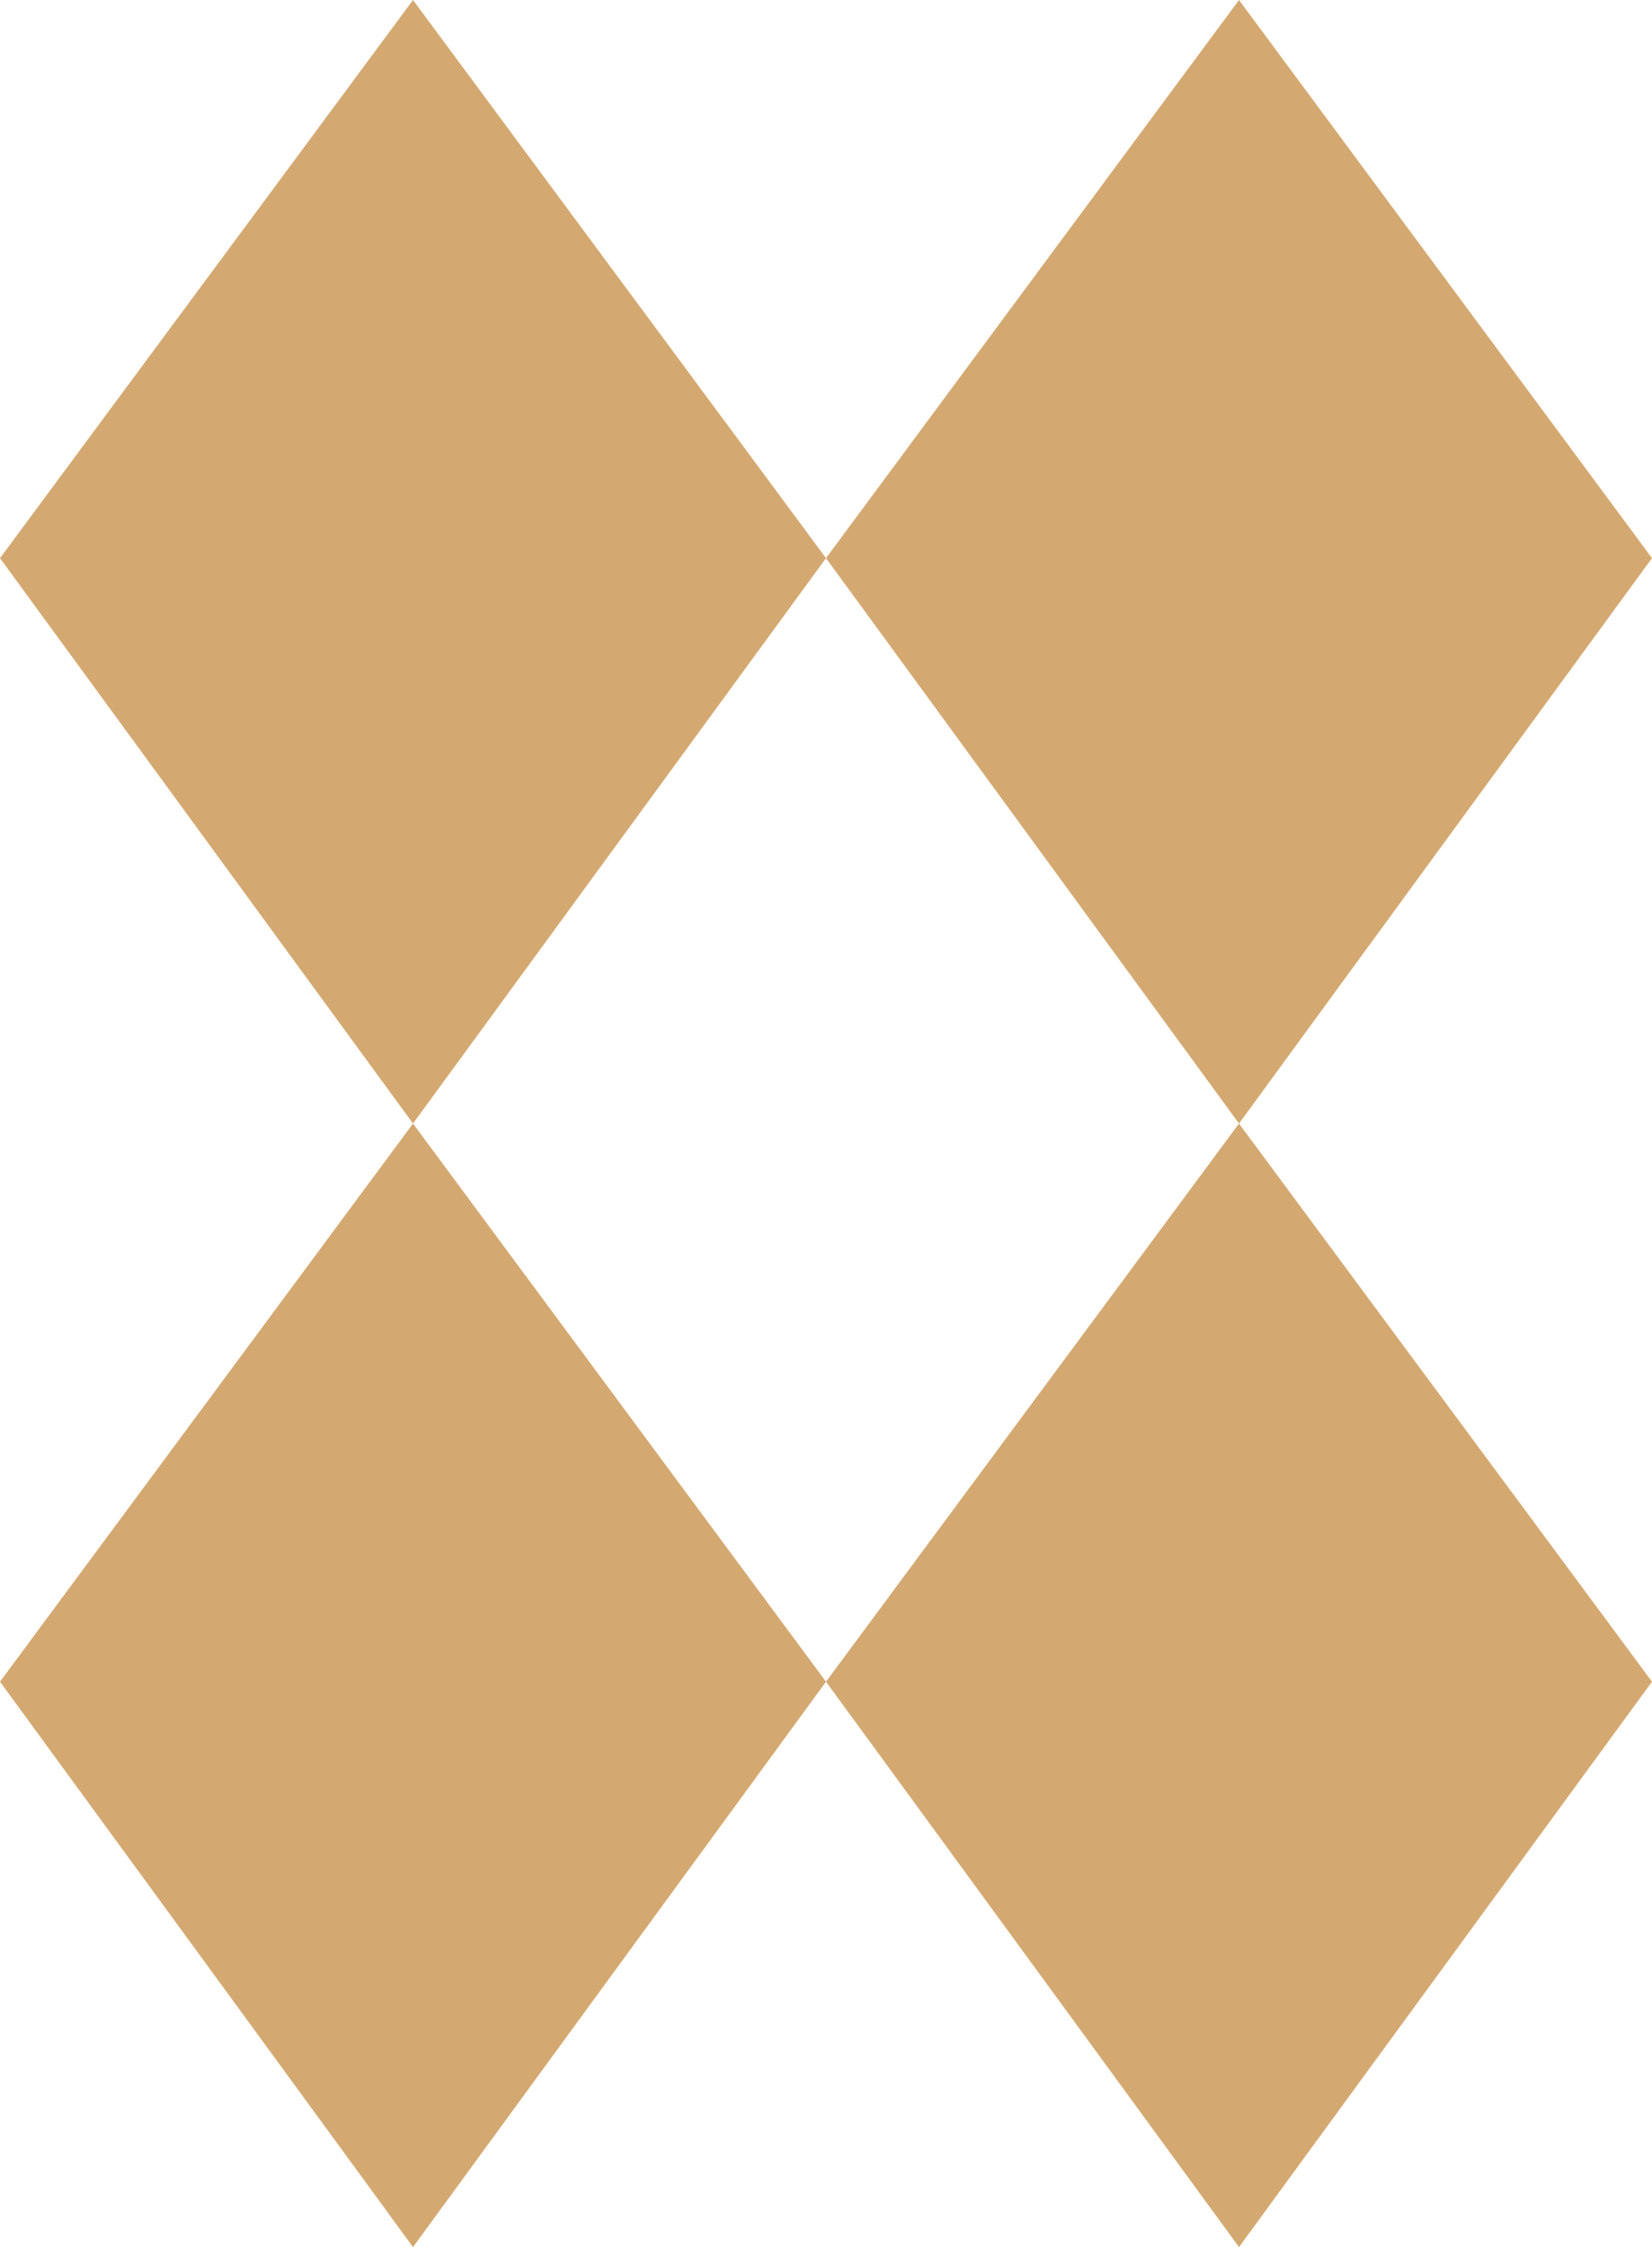
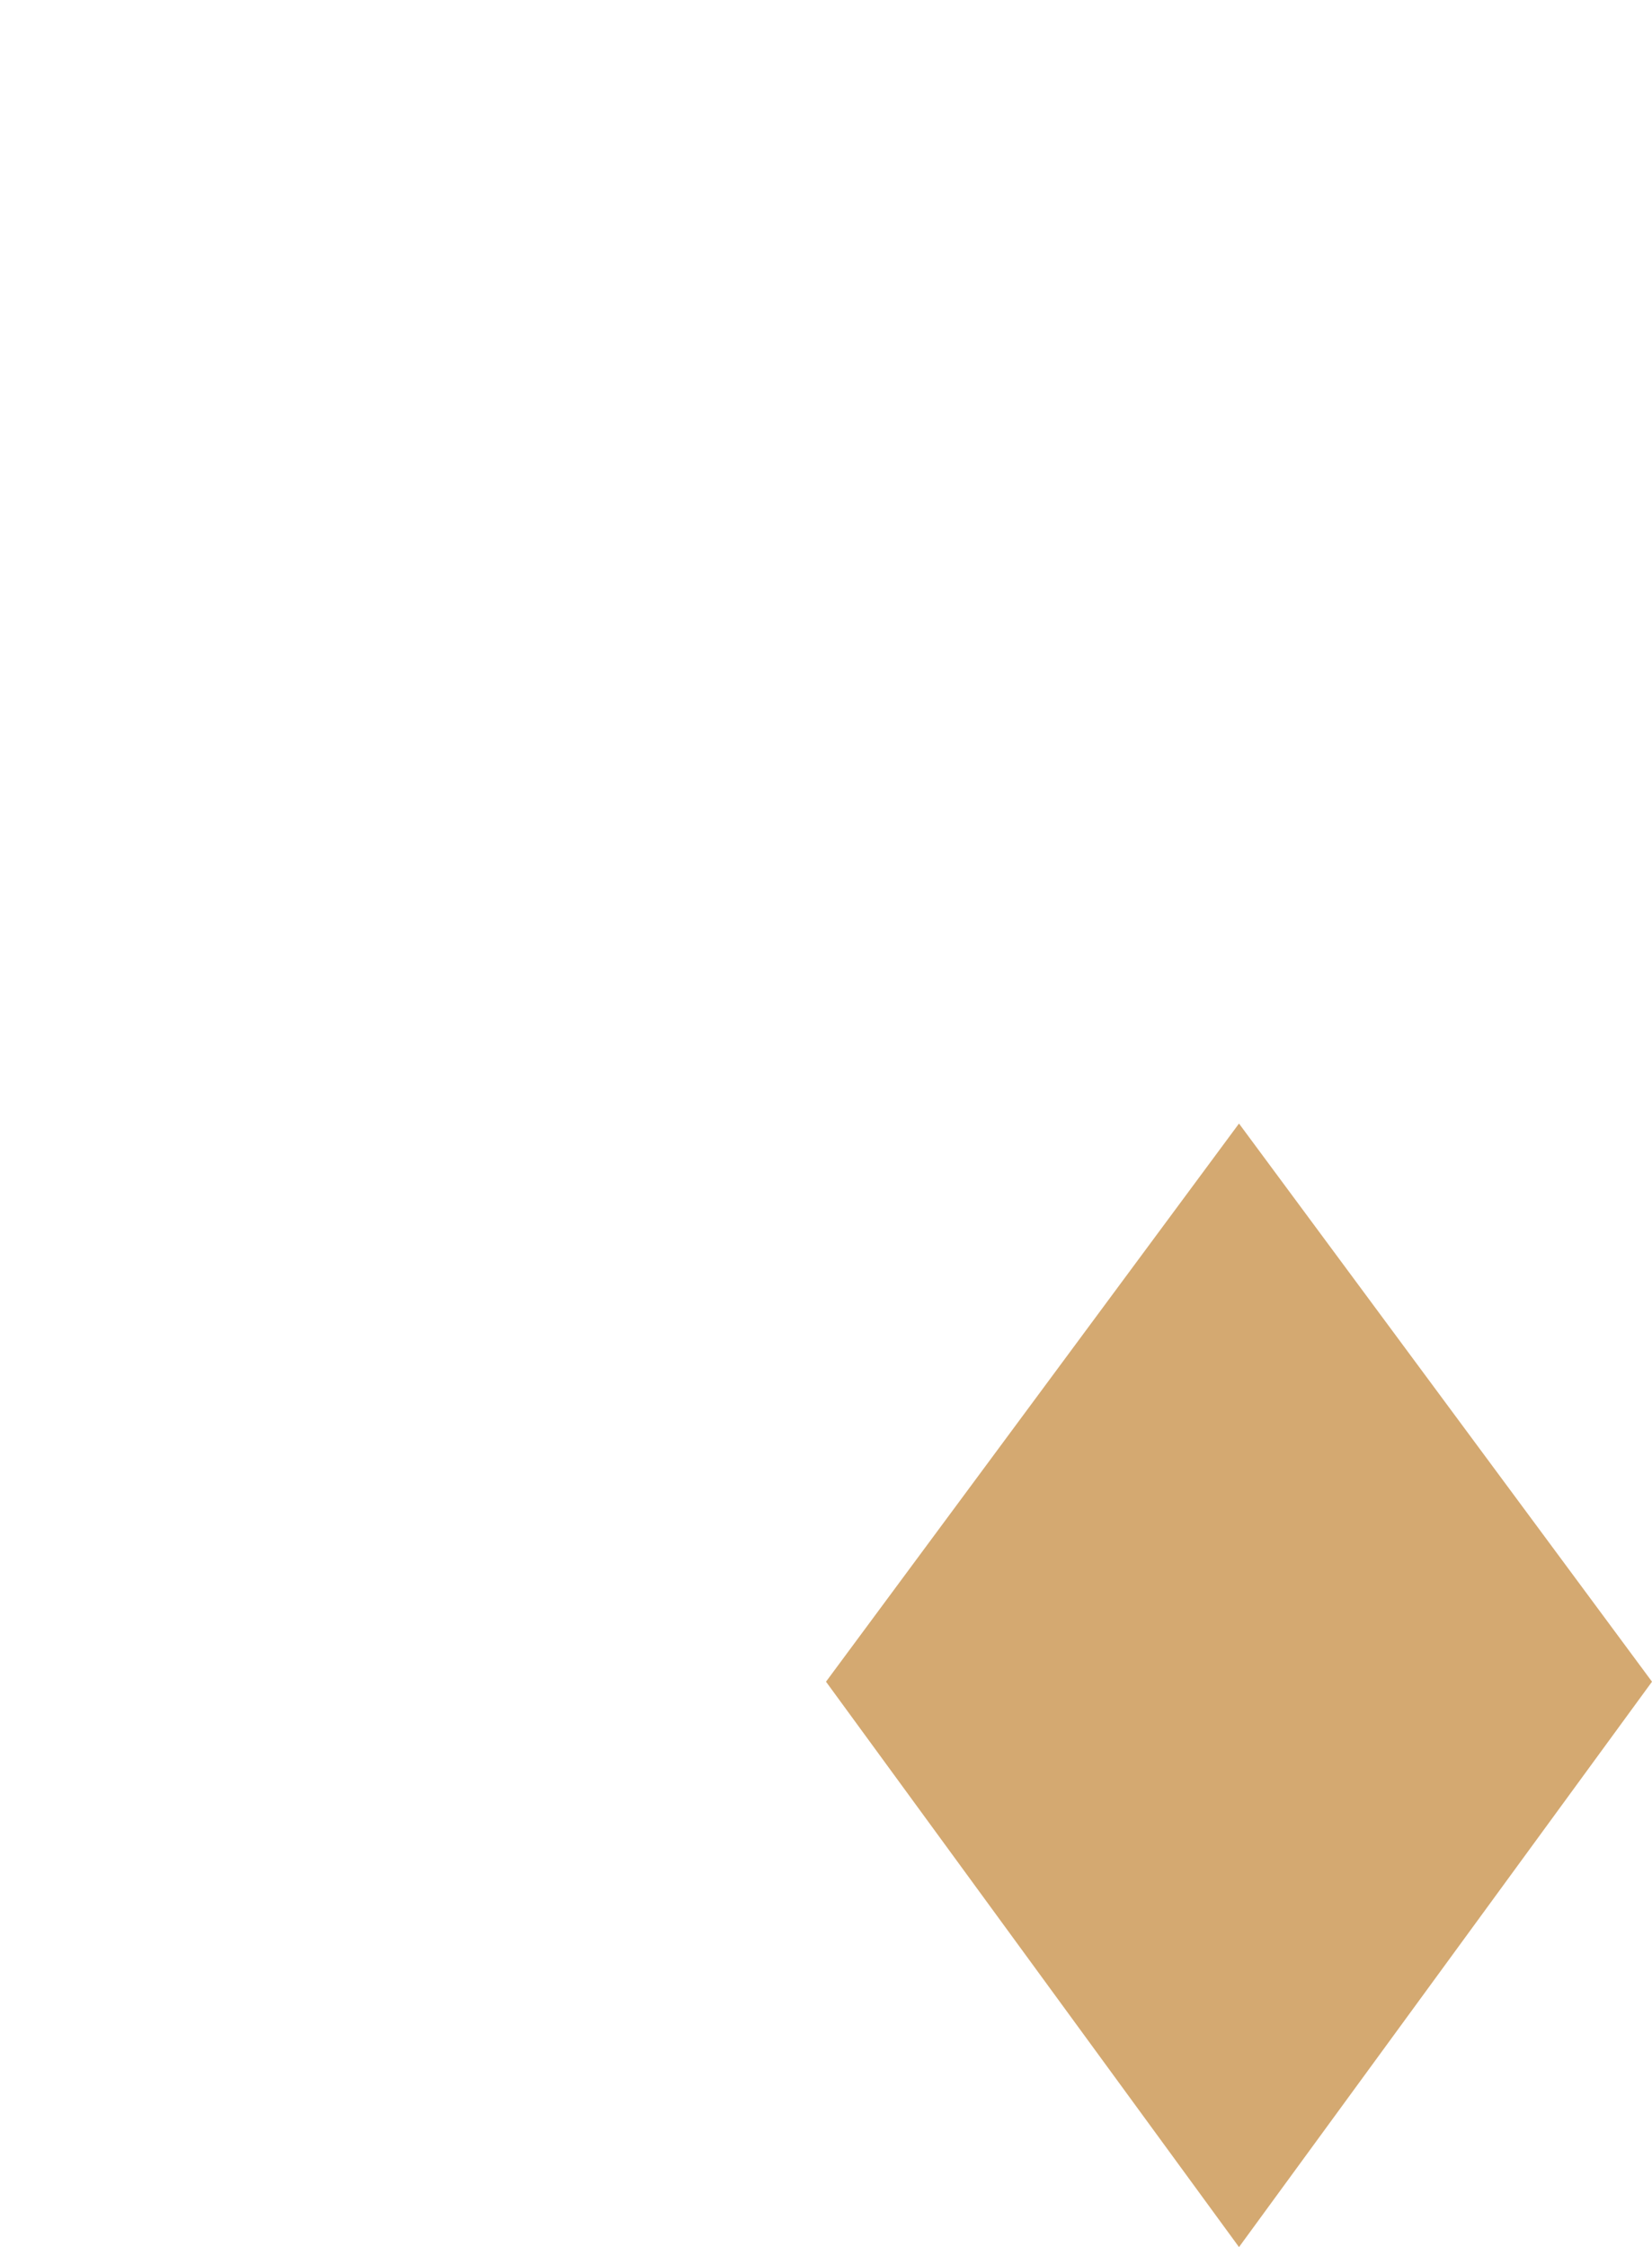
<svg xmlns="http://www.w3.org/2000/svg" id="Layer_1" version="1.1" viewBox="0 0 604.52 821.94">
  <defs>
    <style>
      .st0 {
        fill: #d4a971;
      }
    </style>
  </defs>
-   <path class="st0" d="M453.39,0l-151.13,204.16,151.13,206.81,151.13-206.81L453.39,0Z" />
-   <path class="st0" d="M151.13,0L0,204.16l151.13,206.81,151.13-206.81L151.13,0Z" />
  <path class="st0" d="M453.39,410.97l-151.13,204.16,151.13,206.81,151.13-206.81-151.13-204.16Z" />
-   <path class="st0" d="M151.13,410.97L0,615.13l151.13,206.81,151.13-206.81-151.13-204.16Z" />
</svg>